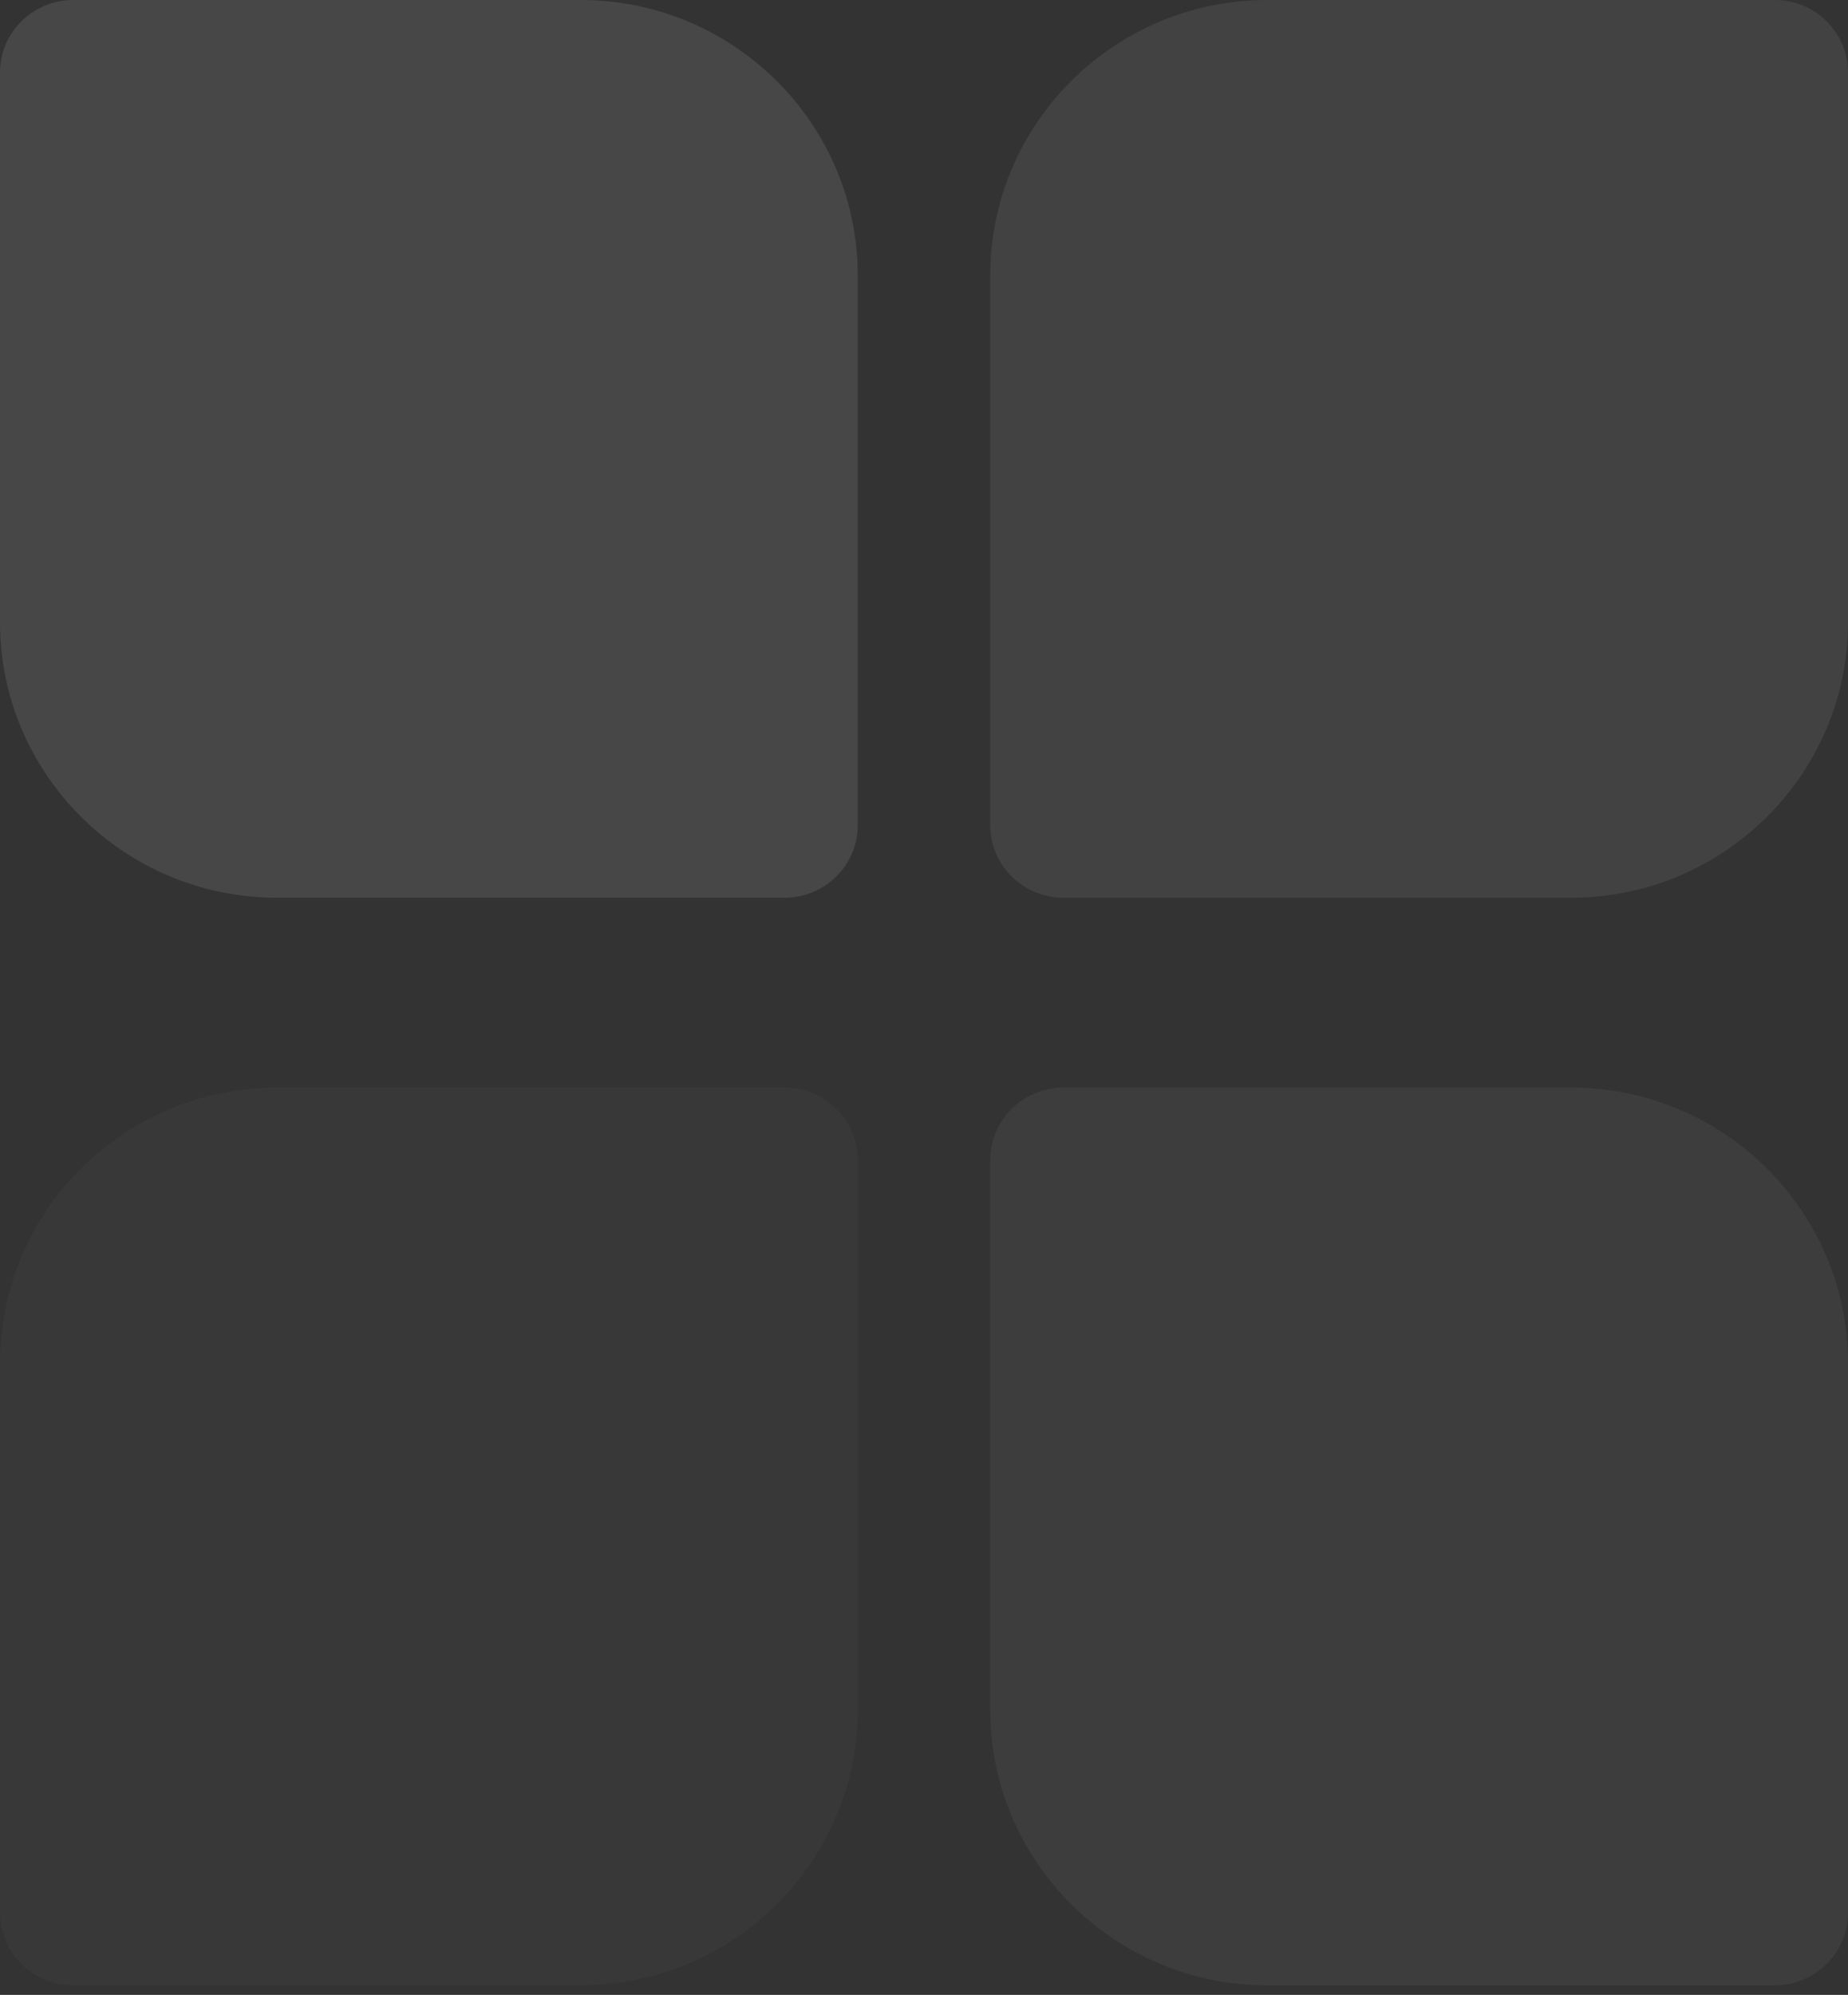
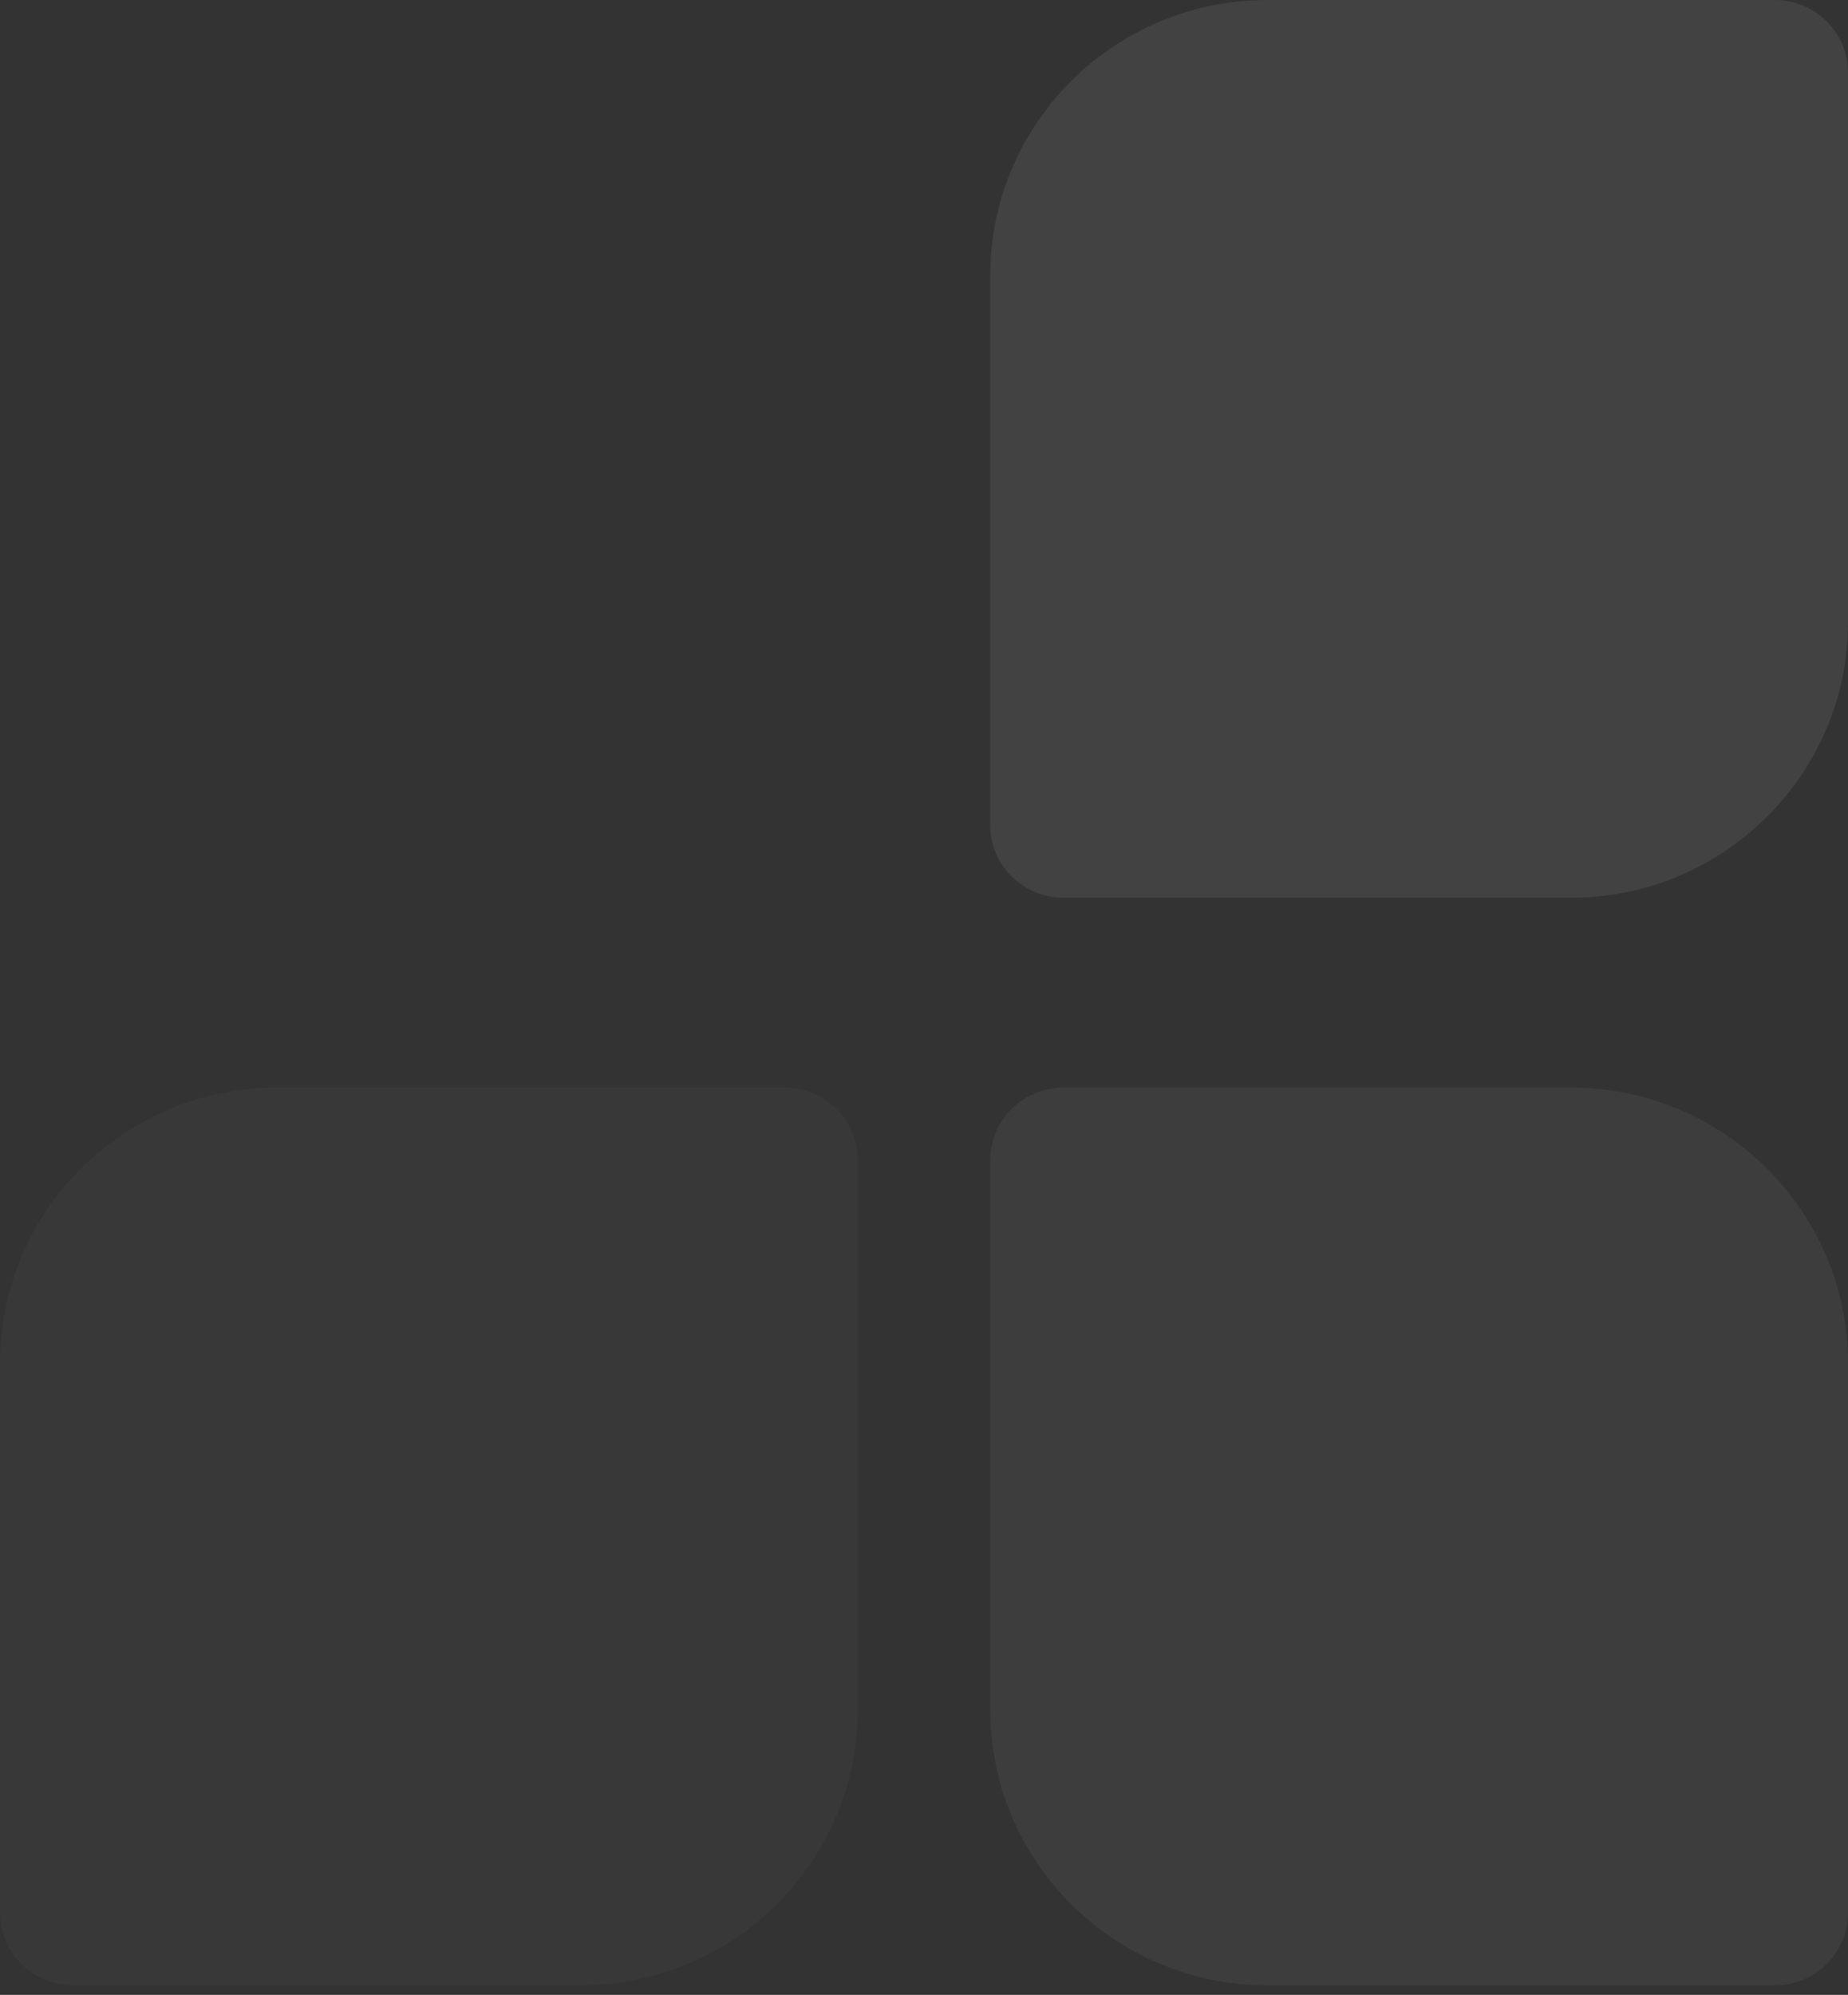
<svg xmlns="http://www.w3.org/2000/svg" width="139" height="150" viewBox="0 0 139 150" fill="none">
  <rect x="0" y="0" width="139" height="150" fill="#333333" stroke="none" />
  <g opacity="0.1">
-     <path d="M0 5.455C0 2.442 2.467 0 5.51 0H43.684C55.167 0 64.516 9.291 64.516 20.704V62.048C64.516 65.061 62.049 67.503 59.006 67.503H20.832C9.348 67.503 0 58.212 0 46.799V5.455Z" fill="white" />
    <path opacity="0.5" d="M139 143.824C139 146.837 136.533 149.279 133.49 149.279H95.316C83.832 149.279 74.484 139.988 74.484 128.575V87.231C74.484 84.219 76.951 81.776 79.994 81.776H118.168C129.652 81.776 139 91.067 139 102.48V143.824Z" fill="white" />
    <path opacity="0.75" d="M139 5.455C139 2.442 136.533 0 133.49 0H95.316C83.832 0 74.484 9.291 74.484 20.704V62.048C74.484 65.061 76.951 67.503 79.994 67.503H118.168C129.652 67.503 139 58.212 139 46.799V5.455Z" fill="white" />
    <path opacity="0.25" d="M0 143.824C0 146.837 2.467 149.279 5.51 149.279H43.684C55.167 149.279 64.516 139.988 64.516 128.575V87.231C64.516 84.219 62.049 81.776 59.006 81.776H20.832C9.348 81.776 0 91.067 0 102.48V143.824Z" fill="white" />
  </g>
</svg>